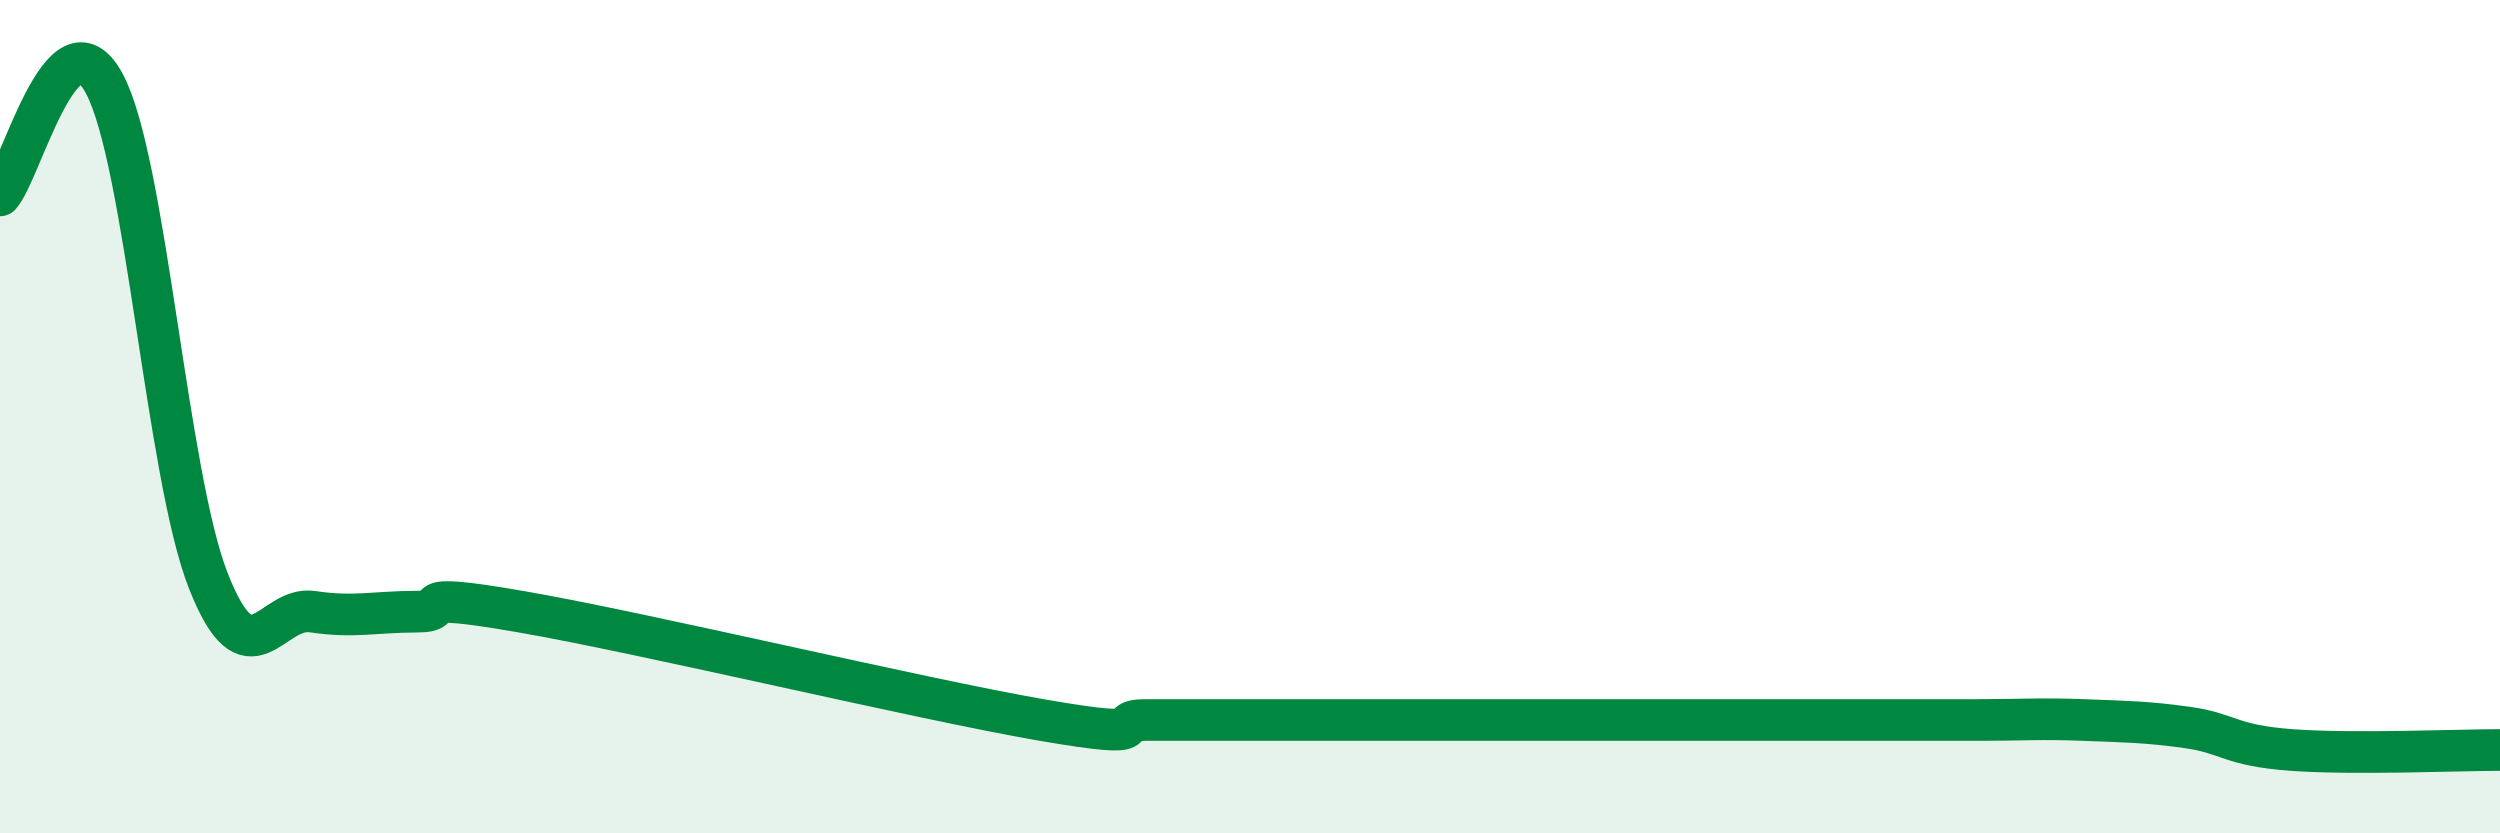
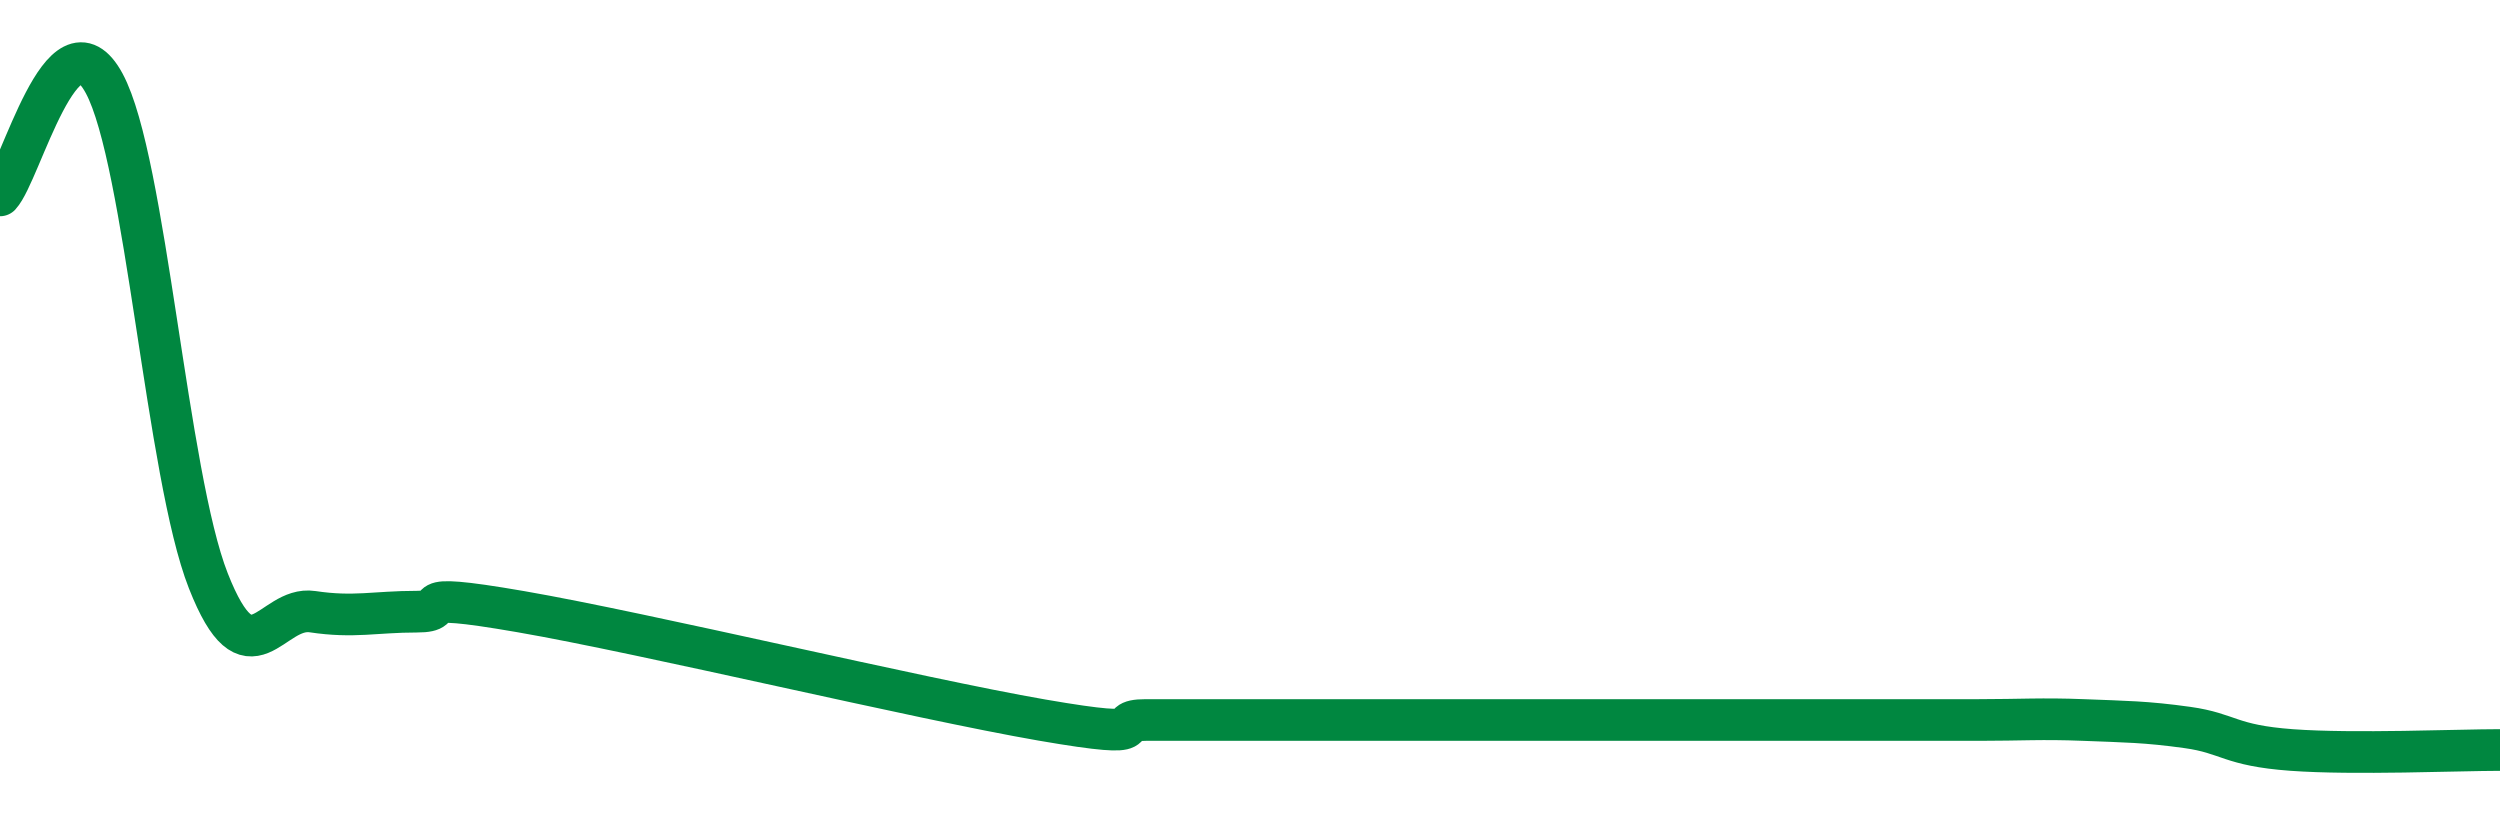
<svg xmlns="http://www.w3.org/2000/svg" width="60" height="20" viewBox="0 0 60 20">
-   <path d="M 0,4.69 C 0.5,4.15 1.5,0.15 2.5,2 C 3.5,3.85 4,11.4 5,13.94 C 6,16.48 6.5,14.53 7.5,14.68 C 8.5,14.83 9,14.68 10,14.68 C 11,14.68 9.5,14.16 12.5,14.68 C 15.5,15.2 22,16.76 25,17.28 C 28,17.8 26.5,17.28 27.5,17.28 C 28.5,17.28 29,17.28 30,17.28 C 31,17.28 31.5,17.28 32.5,17.28 C 33.5,17.28 34,17.28 35,17.28 C 36,17.28 36.5,17.28 37.5,17.28 C 38.5,17.28 39,17.28 40,17.28 C 41,17.28 41.5,17.28 42.5,17.28 C 43.5,17.28 44,17.28 45,17.28 C 46,17.28 46.5,17.28 47.5,17.28 C 48.5,17.28 49,17.24 50,17.28 C 51,17.32 51.5,17.32 52.5,17.46 C 53.5,17.6 53.5,17.89 55,18 C 56.5,18.11 59,18 60,18L60 20L0 20Z" fill="#008740" opacity="0.1" stroke-linecap="round" stroke-linejoin="round" />
  <path d="M 0,4.69 C 0.5,4.15 1.5,0.15 2.5,2 C 3.5,3.85 4,11.4 5,13.94 C 6,16.48 6.5,14.53 7.5,14.68 C 8.5,14.83 9,14.68 10,14.68 C 11,14.68 9.5,14.16 12.5,14.68 C 15.5,15.2 22,16.76 25,17.28 C 28,17.8 26.5,17.28 27.5,17.28 C 28.5,17.28 29,17.28 30,17.28 C 31,17.28 31.5,17.28 32.5,17.28 C 33.5,17.28 34,17.28 35,17.28 C 36,17.28 36.5,17.28 37.5,17.28 C 38.5,17.28 39,17.28 40,17.28 C 41,17.28 41.5,17.28 42.5,17.28 C 43.5,17.28 44,17.28 45,17.28 C 46,17.28 46.5,17.28 47.5,17.28 C 48.5,17.28 49,17.24 50,17.28 C 51,17.32 51.5,17.32 52.5,17.46 C 53.5,17.6 53.5,17.89 55,18 C 56.5,18.11 59,18 60,18" stroke="#008740" stroke-width="1" fill="none" stroke-linecap="round" stroke-linejoin="round" />
</svg>